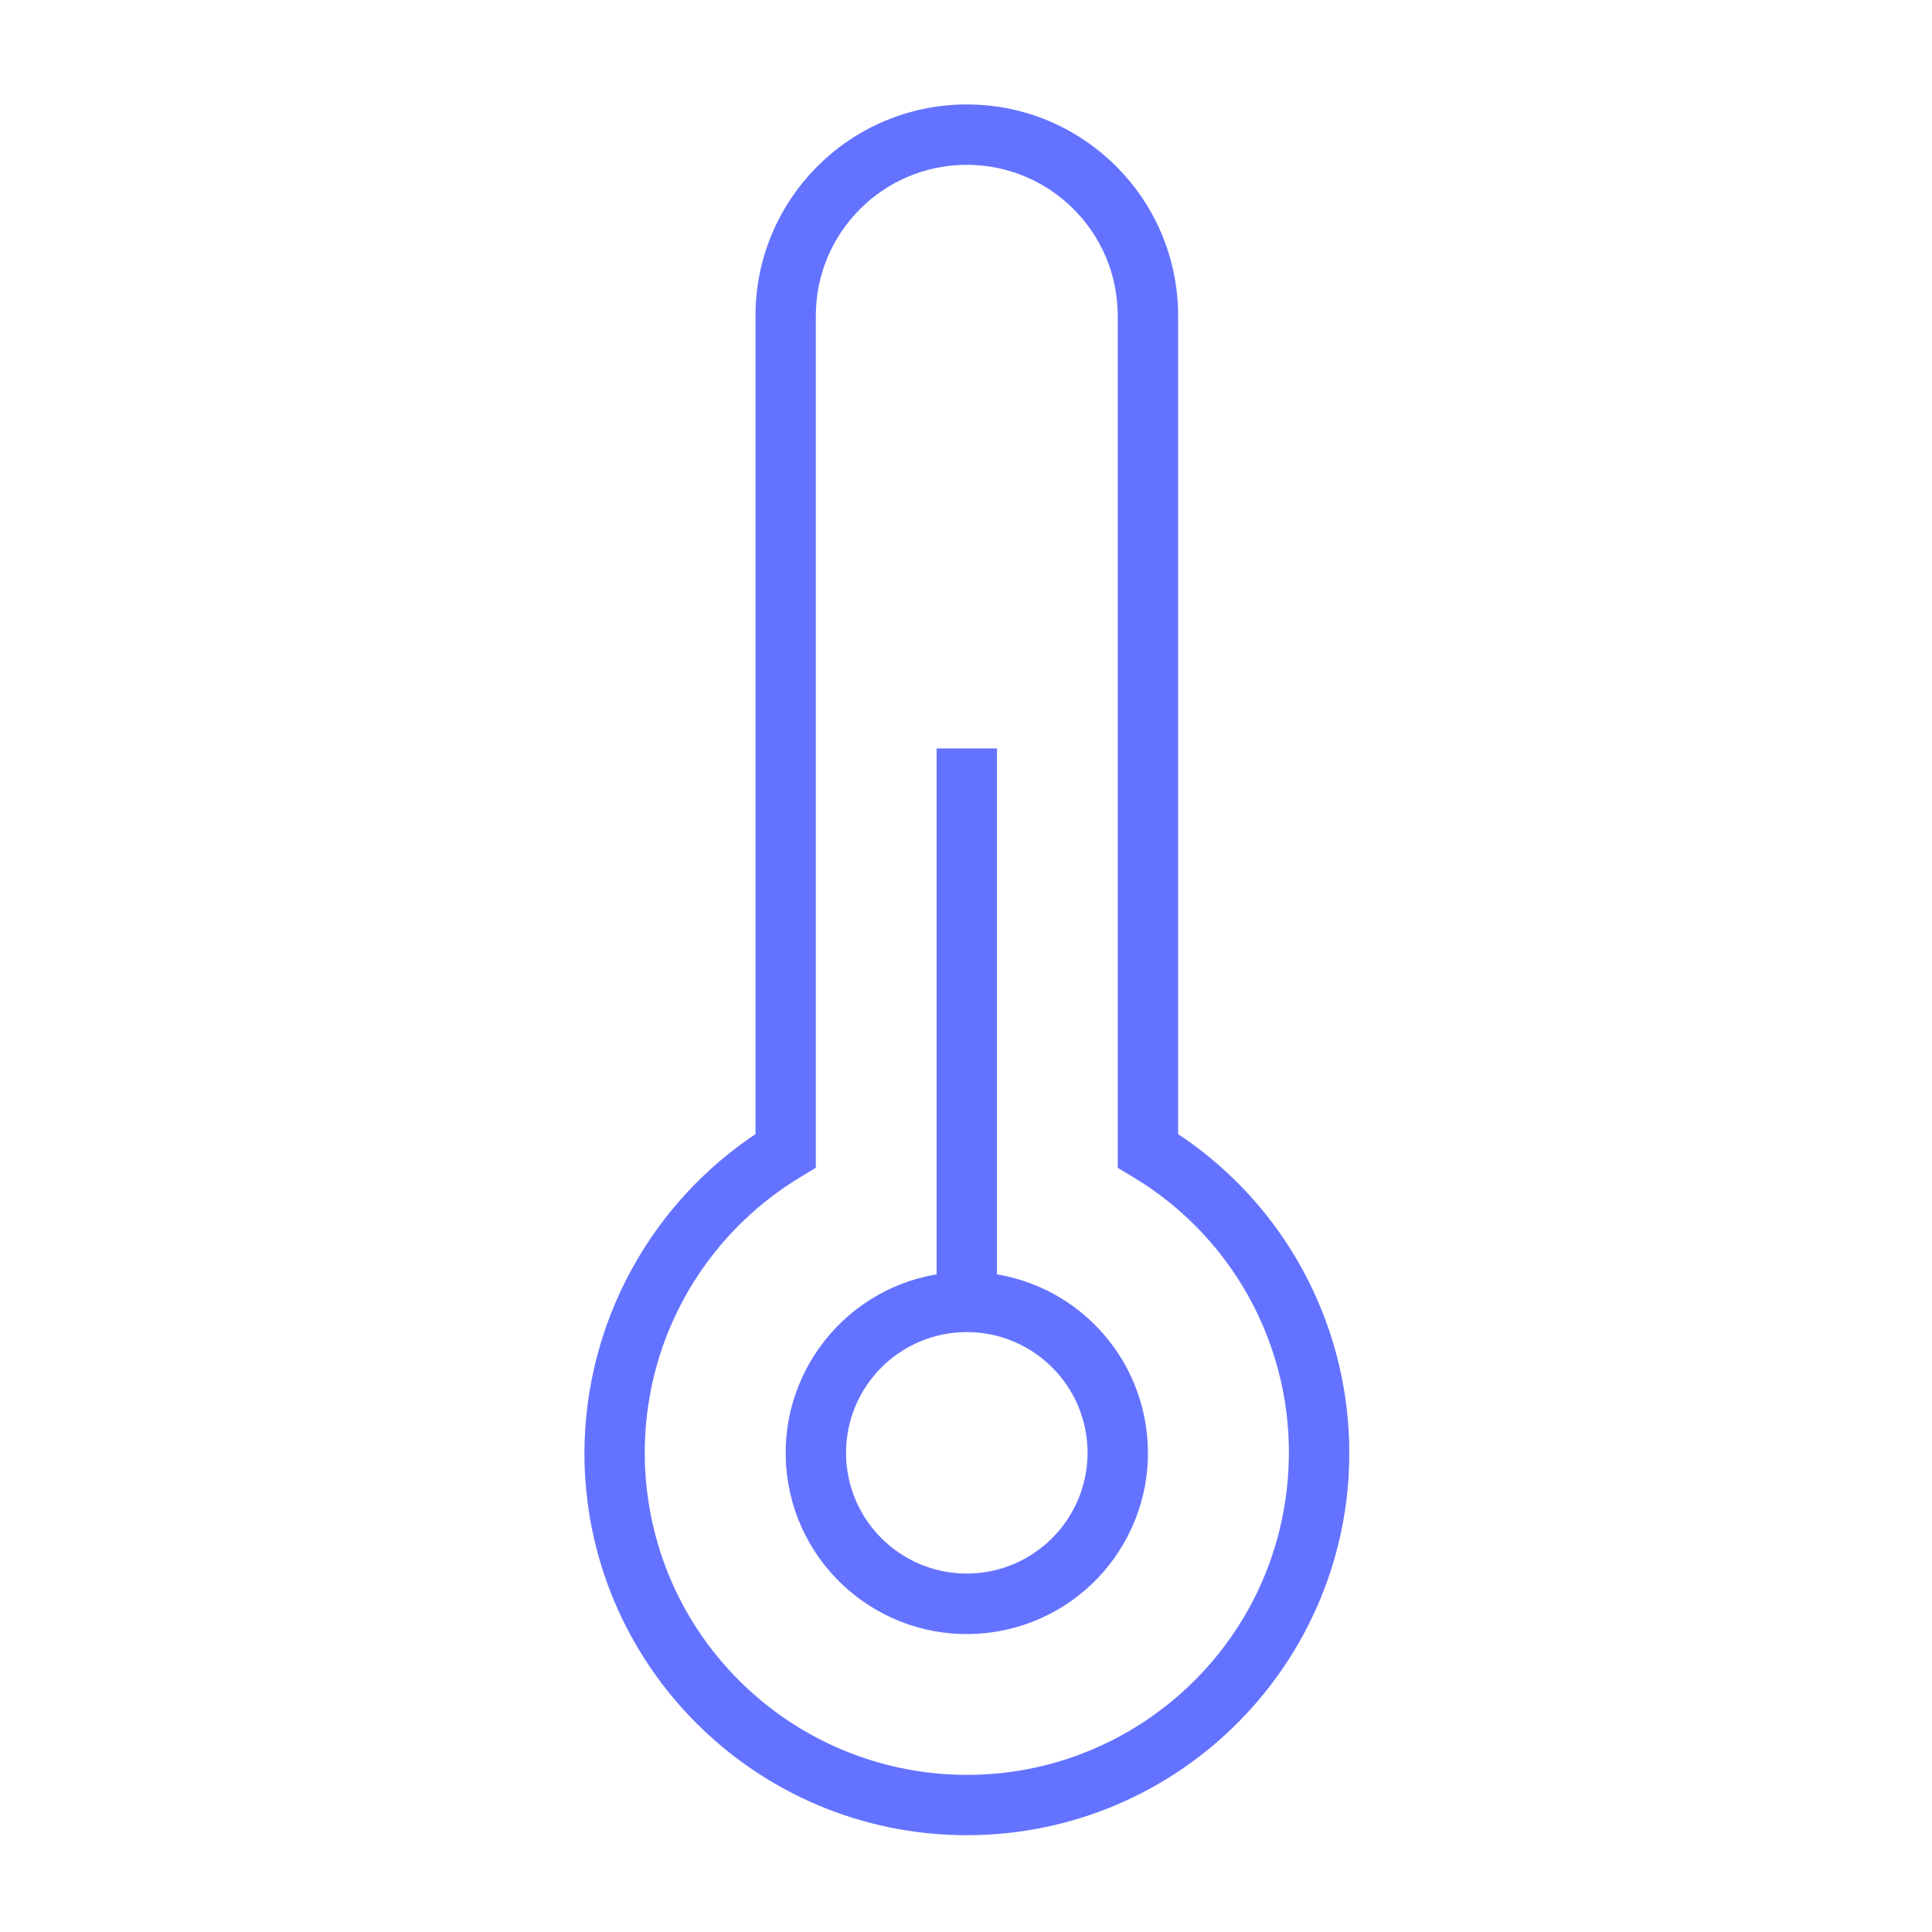
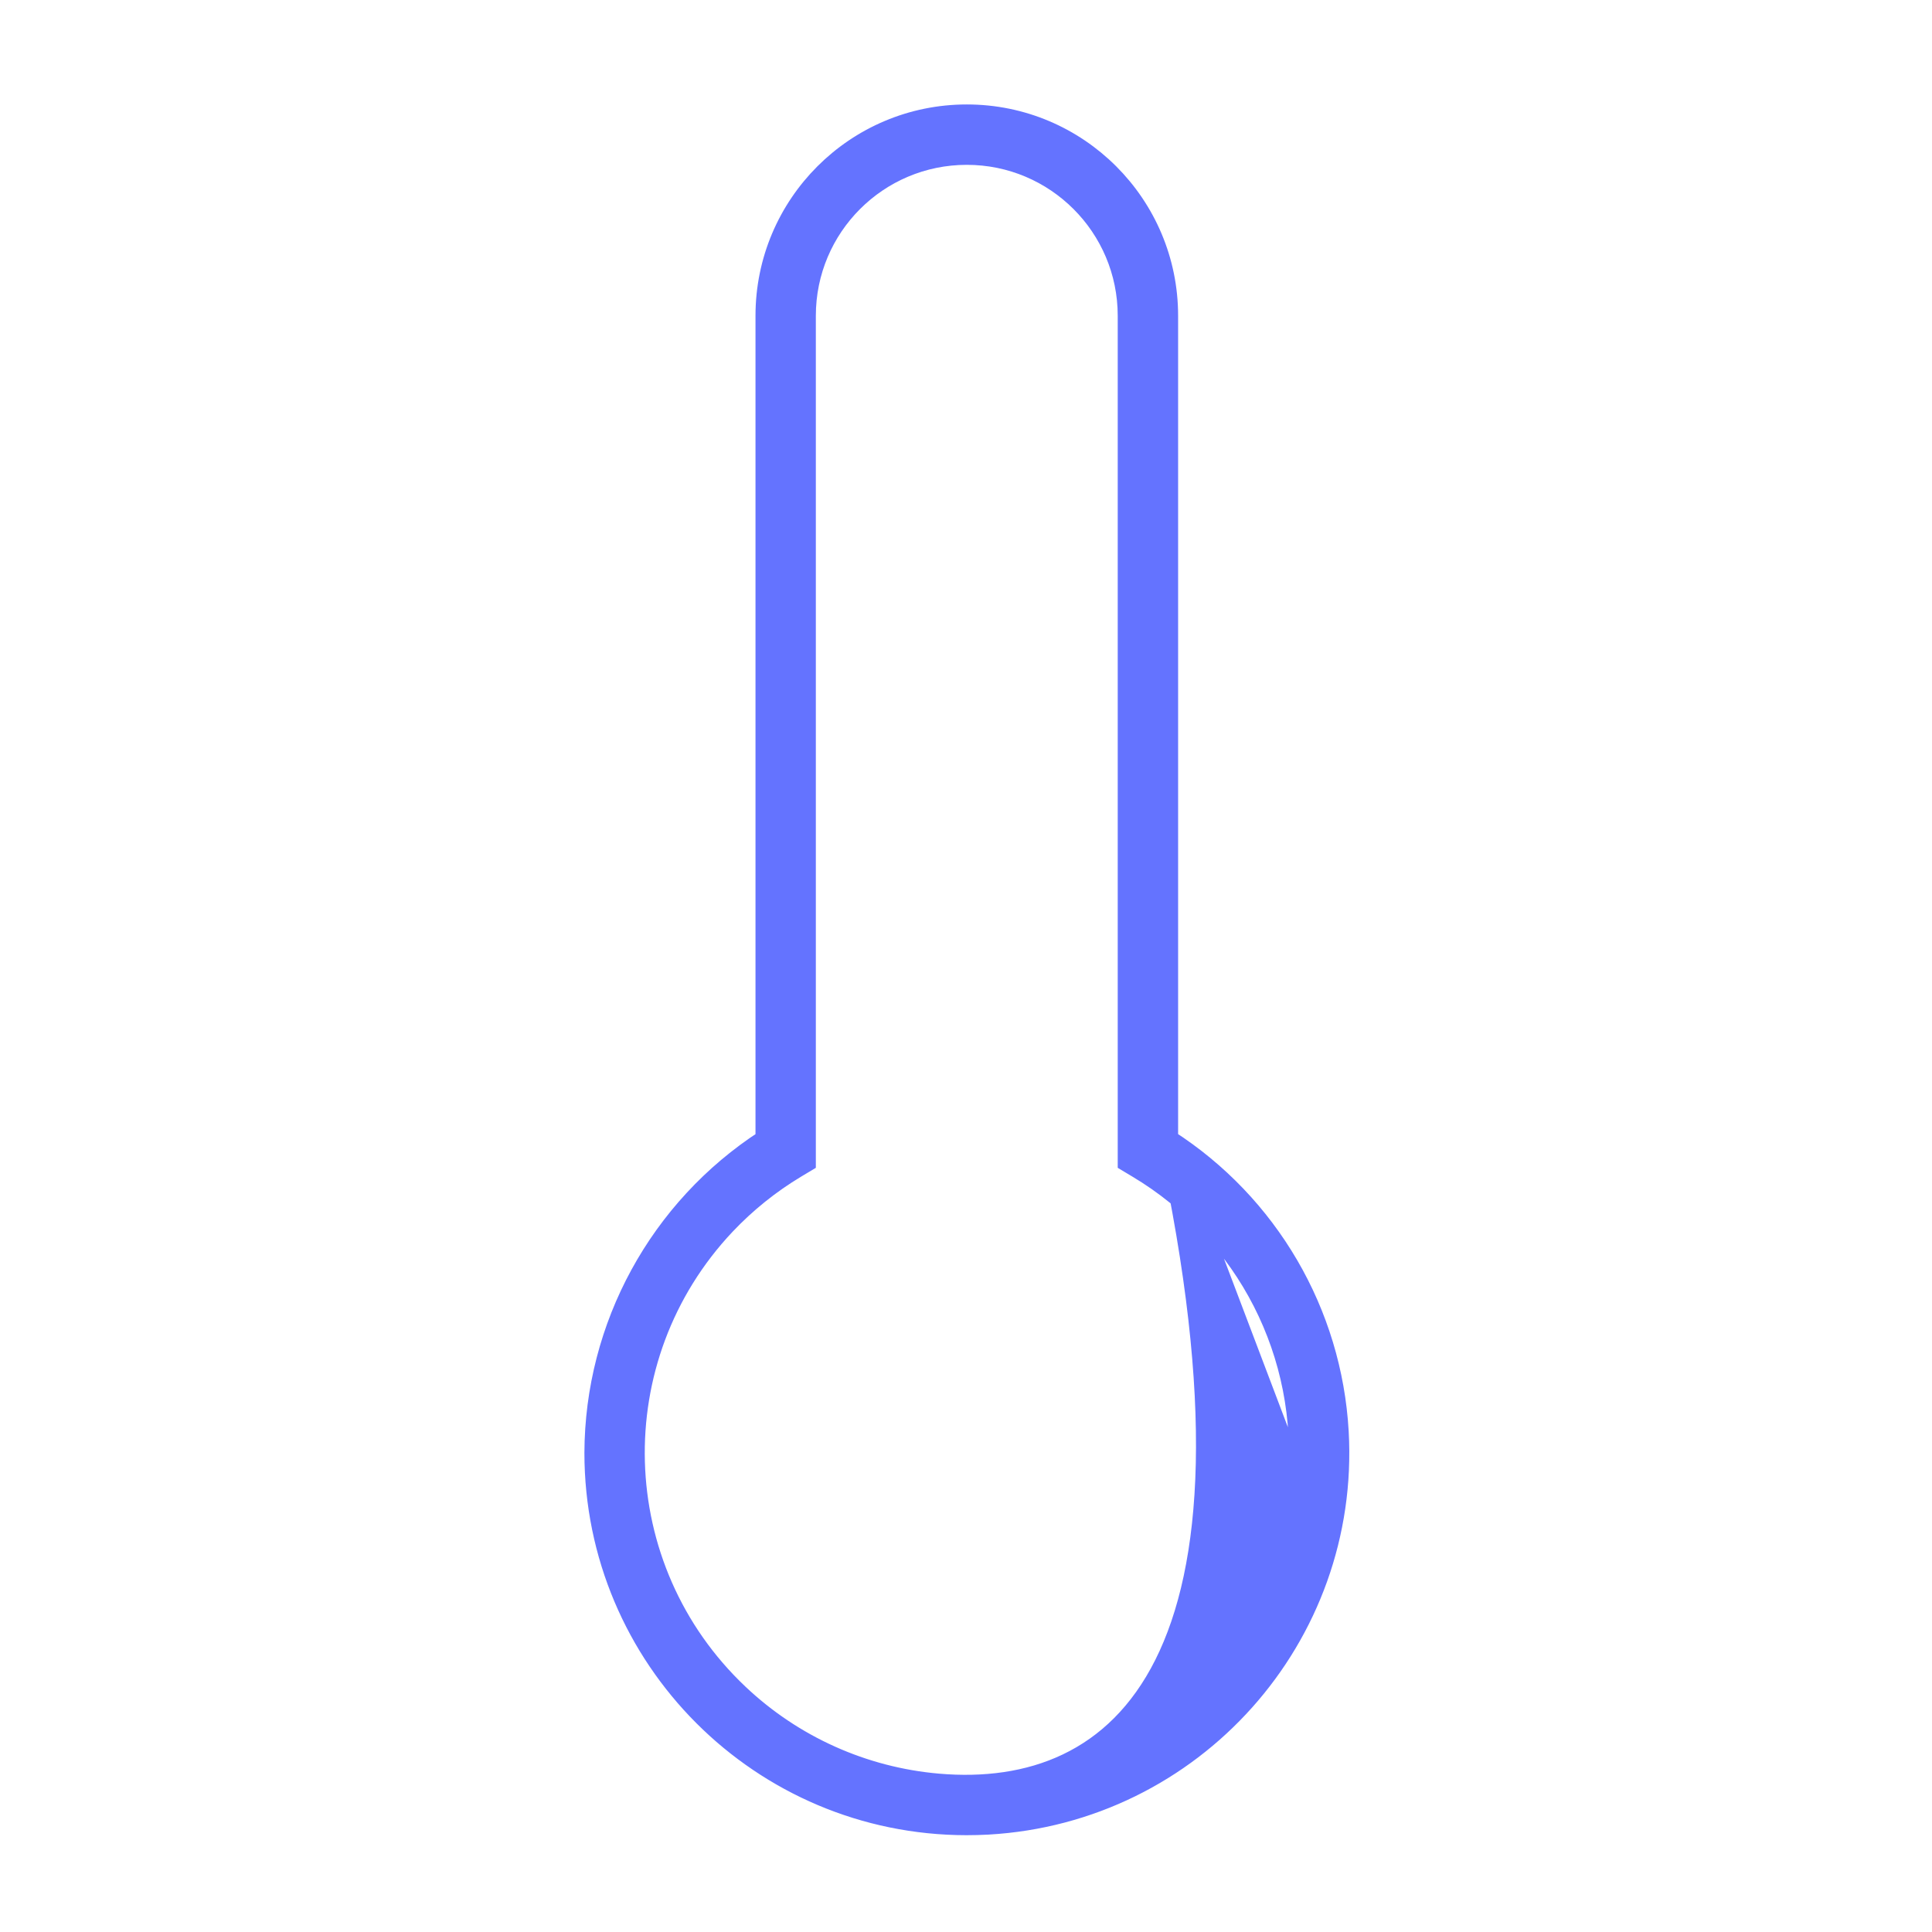
<svg xmlns="http://www.w3.org/2000/svg" overflow="hidden" xml:space="preserve" height="47" width="47">
  <g transform="translate(-502 -254)">
-     <path fill="#6473FF" stroke-width="0.49" stroke="#6473FF" d="M530.415 281.722 530.415 261.682C530.415 258.978 528.223 256.786 525.52 256.786 522.816 256.786 520.624 258.978 520.624 261.682L520.624 281.722C518.038 283.396 516.472 286.263 516.462 289.343 516.462 294.343 520.513 298.397 525.513 298.4 525.686 298.4 525.859 298.395 526.032 298.386 531.026 298.104 534.847 293.827 534.565 288.833 534.401 285.934 532.858 283.29 530.415 281.722ZM533.569 290.04C533.185 294.485 529.27 297.776 524.825 297.392 523.006 297.235 521.294 296.466 519.968 295.211 516.726 292.146 516.584 287.033 519.649 283.791 520.156 283.256 520.733 282.792 521.365 282.413L521.602 282.271 521.602 261.682C521.602 259.518 523.356 257.765 525.519 257.765 527.682 257.765 529.436 259.518 529.436 261.682L529.436 282.271 529.673 282.413C532.328 283.997 533.841 286.961 533.569 290.04Z" />
-     <path fill="#6473FF" stroke-width="0.49" stroke="#6473FF" d="M526.009 285.213 526.009 272.452 525.03 272.452 525.03 285.213C522.748 285.483 521.117 287.553 521.387 289.835 521.657 292.117 523.727 293.748 526.009 293.478 528.292 293.208 529.923 291.138 529.652 288.856 529.426 286.945 527.92 285.439 526.009 285.213ZM525.52 292.525C523.762 292.525 522.337 291.101 522.337 289.343 522.337 287.586 523.762 286.161 525.52 286.161 527.277 286.161 528.702 287.586 528.702 289.343 528.7 291.1 527.276 292.523 525.52 292.525Z" />
+     <path fill="#6473FF" stroke-width="0.49" stroke="#6473FF" d="M530.415 281.722 530.415 261.682C530.415 258.978 528.223 256.786 525.52 256.786 522.816 256.786 520.624 258.978 520.624 261.682L520.624 281.722C518.038 283.396 516.472 286.263 516.462 289.343 516.462 294.343 520.513 298.397 525.513 298.4 525.686 298.4 525.859 298.395 526.032 298.386 531.026 298.104 534.847 293.827 534.565 288.833 534.401 285.934 532.858 283.29 530.415 281.722ZC533.185 294.485 529.27 297.776 524.825 297.392 523.006 297.235 521.294 296.466 519.968 295.211 516.726 292.146 516.584 287.033 519.649 283.791 520.156 283.256 520.733 282.792 521.365 282.413L521.602 282.271 521.602 261.682C521.602 259.518 523.356 257.765 525.519 257.765 527.682 257.765 529.436 259.518 529.436 261.682L529.436 282.271 529.673 282.413C532.328 283.997 533.841 286.961 533.569 290.04Z" />
  </g>
</svg>